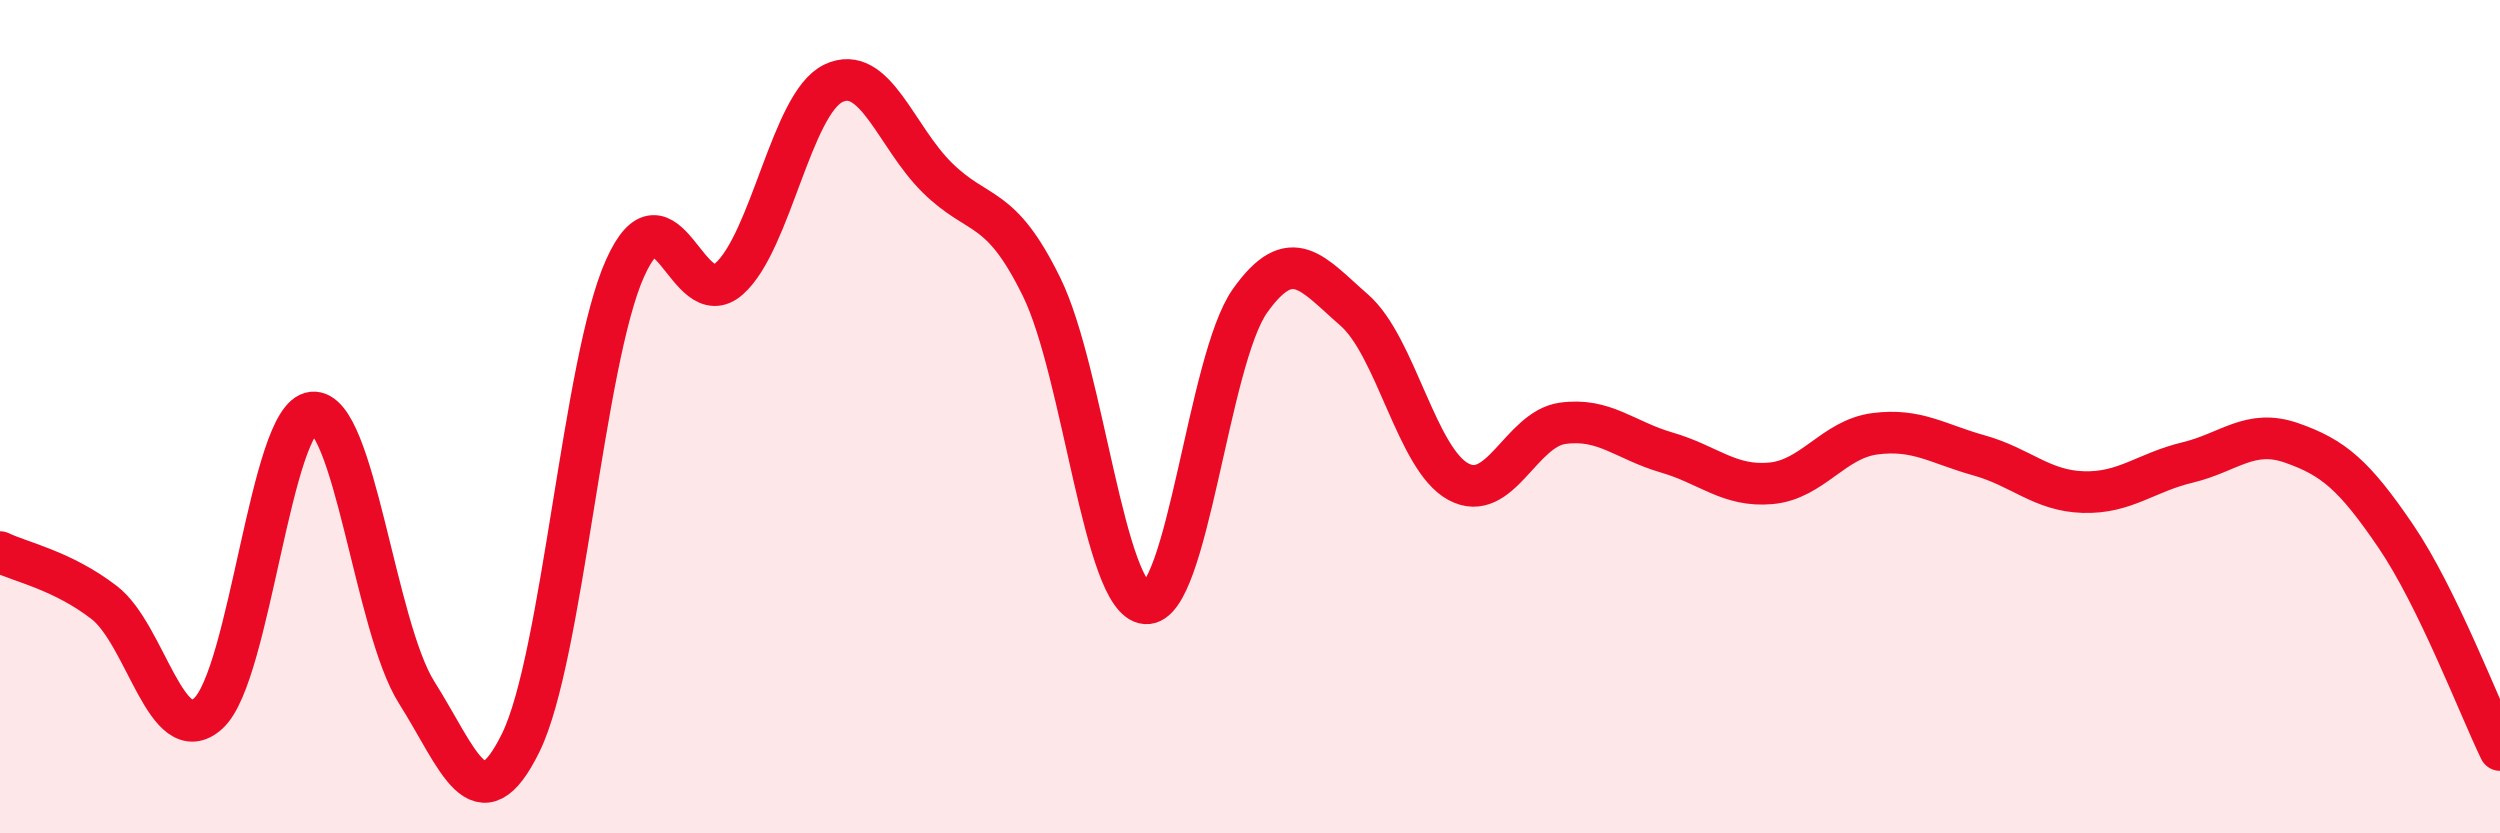
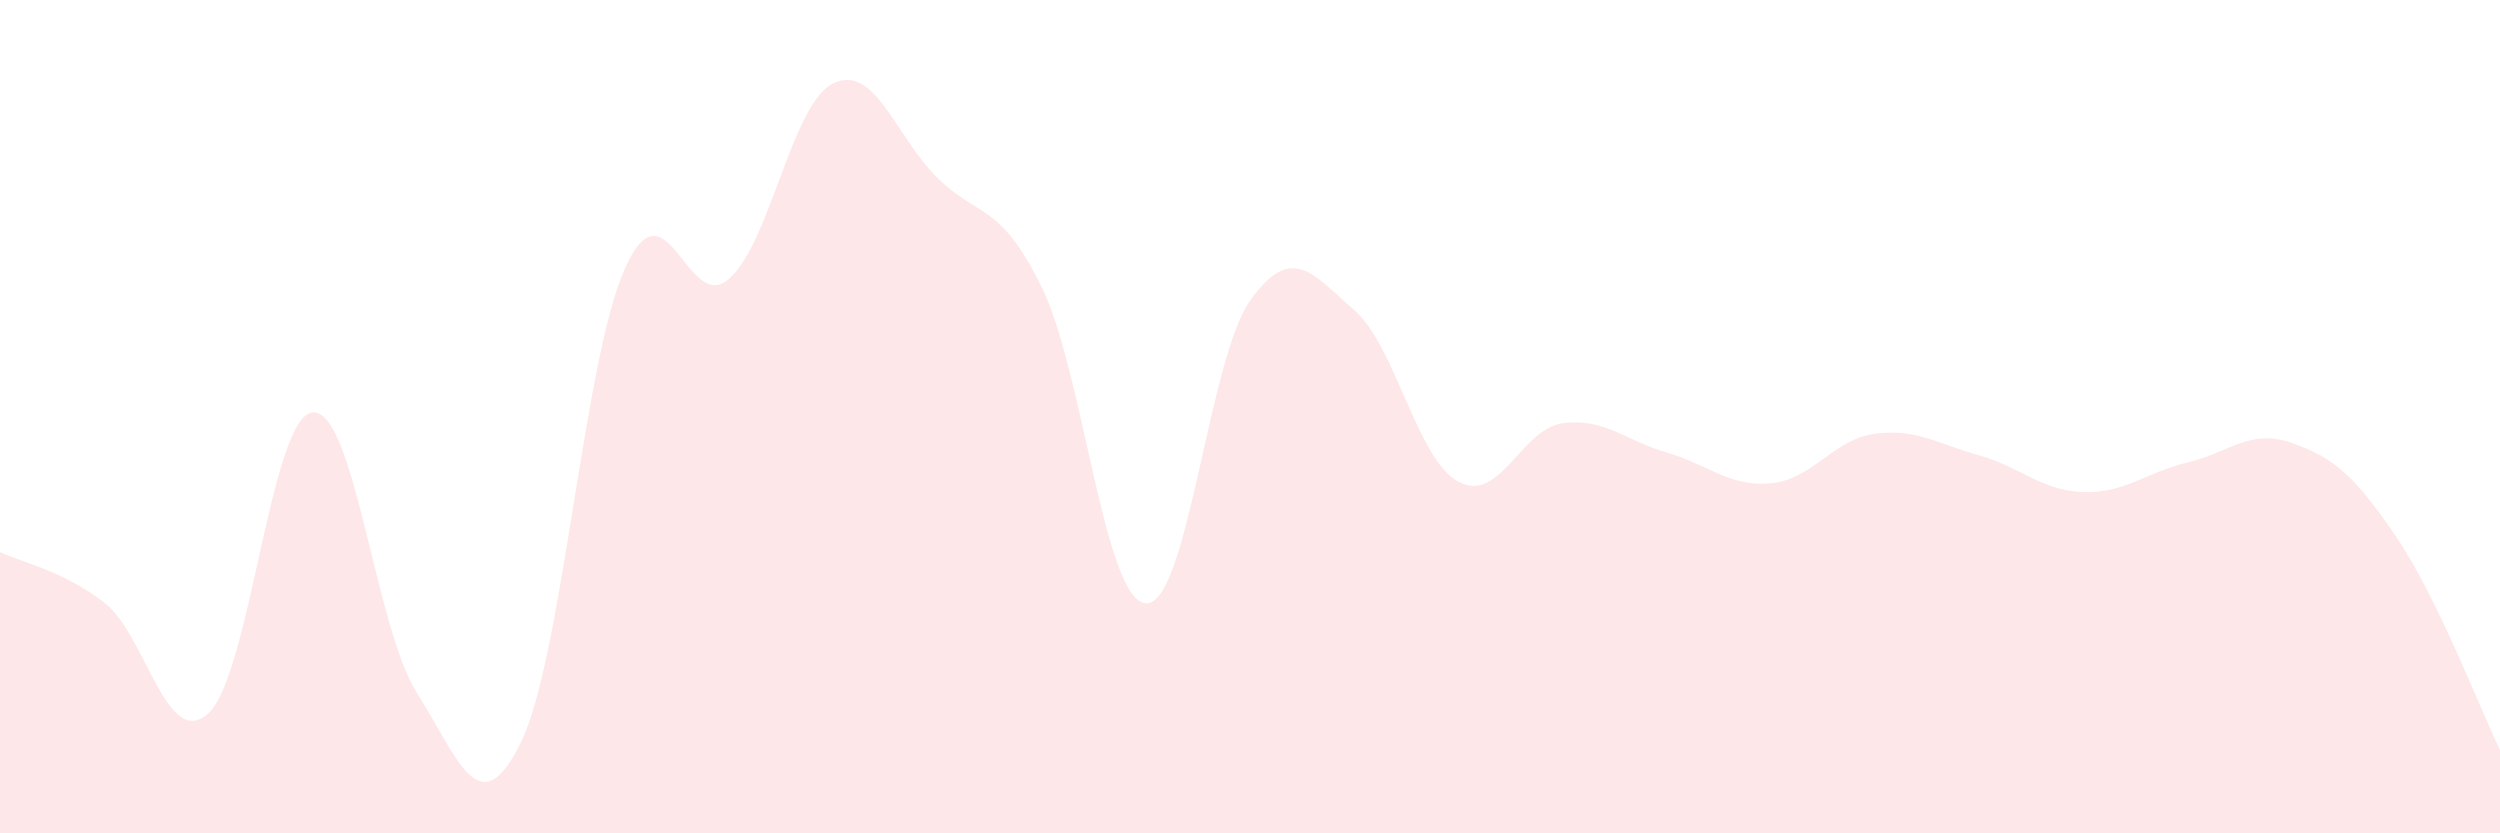
<svg xmlns="http://www.w3.org/2000/svg" width="60" height="20" viewBox="0 0 60 20">
  <path d="M 0,13.25 C 0.5,13.49 1.5,13.69 2.5,14.46 C 3.5,15.23 4,18.03 5,17.12 C 6,16.21 6.5,10 7.5,9.9 C 8.5,9.8 9,15.04 10,16.62 C 11,18.2 11.5,19.86 12.5,17.82 C 13.5,15.78 14,8.67 15,6.44 C 16,4.21 16.5,7.58 17.5,6.69 C 18.5,5.8 19,2.48 20,2 C 21,1.52 21.5,3.29 22.5,4.27 C 23.5,5.25 24,4.85 25,6.89 C 26,8.93 26.5,14.41 27.5,14.48 C 28.5,14.55 29,8.63 30,7.22 C 31,5.81 31.5,6.57 32.5,7.44 C 33.5,8.31 34,11.02 35,11.56 C 36,12.1 36.5,10.3 37.5,10.16 C 38.5,10.02 39,10.57 40,10.86 C 41,11.15 41.5,11.69 42.5,11.6 C 43.5,11.51 44,10.54 45,10.41 C 46,10.28 46.5,10.65 47.5,10.93 C 48.5,11.21 49,11.78 50,11.81 C 51,11.84 51.5,11.34 52.5,11.1 C 53.5,10.86 54,10.28 55,10.63 C 56,10.98 56.5,11.4 57.5,12.87 C 58.5,14.34 59.5,16.97 60,18L60 20L0 20Z" fill="#EB0A25" opacity="0.1" stroke-linecap="round" stroke-linejoin="round" />
-   <path d="M 0,13.25 C 0.5,13.49 1.5,13.69 2.5,14.46 C 3.5,15.23 4,18.03 5,17.12 C 6,16.21 6.5,10 7.5,9.9 C 8.5,9.8 9,15.04 10,16.62 C 11,18.2 11.5,19.86 12.5,17.82 C 13.5,15.78 14,8.67 15,6.44 C 16,4.21 16.5,7.58 17.5,6.69 C 18.5,5.8 19,2.48 20,2 C 21,1.52 21.5,3.29 22.5,4.27 C 23.5,5.25 24,4.85 25,6.89 C 26,8.93 26.5,14.41 27.5,14.48 C 28.5,14.55 29,8.63 30,7.22 C 31,5.81 31.5,6.57 32.5,7.44 C 33.5,8.31 34,11.02 35,11.56 C 36,12.1 36.5,10.3 37.5,10.16 C 38.5,10.02 39,10.57 40,10.86 C 41,11.15 41.5,11.69 42.5,11.6 C 43.5,11.51 44,10.54 45,10.41 C 46,10.28 46.5,10.65 47.5,10.93 C 48.5,11.21 49,11.78 50,11.81 C 51,11.84 51.5,11.34 52.5,11.1 C 53.5,10.86 54,10.28 55,10.63 C 56,10.98 56.5,11.4 57.5,12.87 C 58.5,14.34 59.5,16.97 60,18" stroke="#EB0A25" stroke-width="1" fill="none" stroke-linecap="round" stroke-linejoin="round" />
</svg>